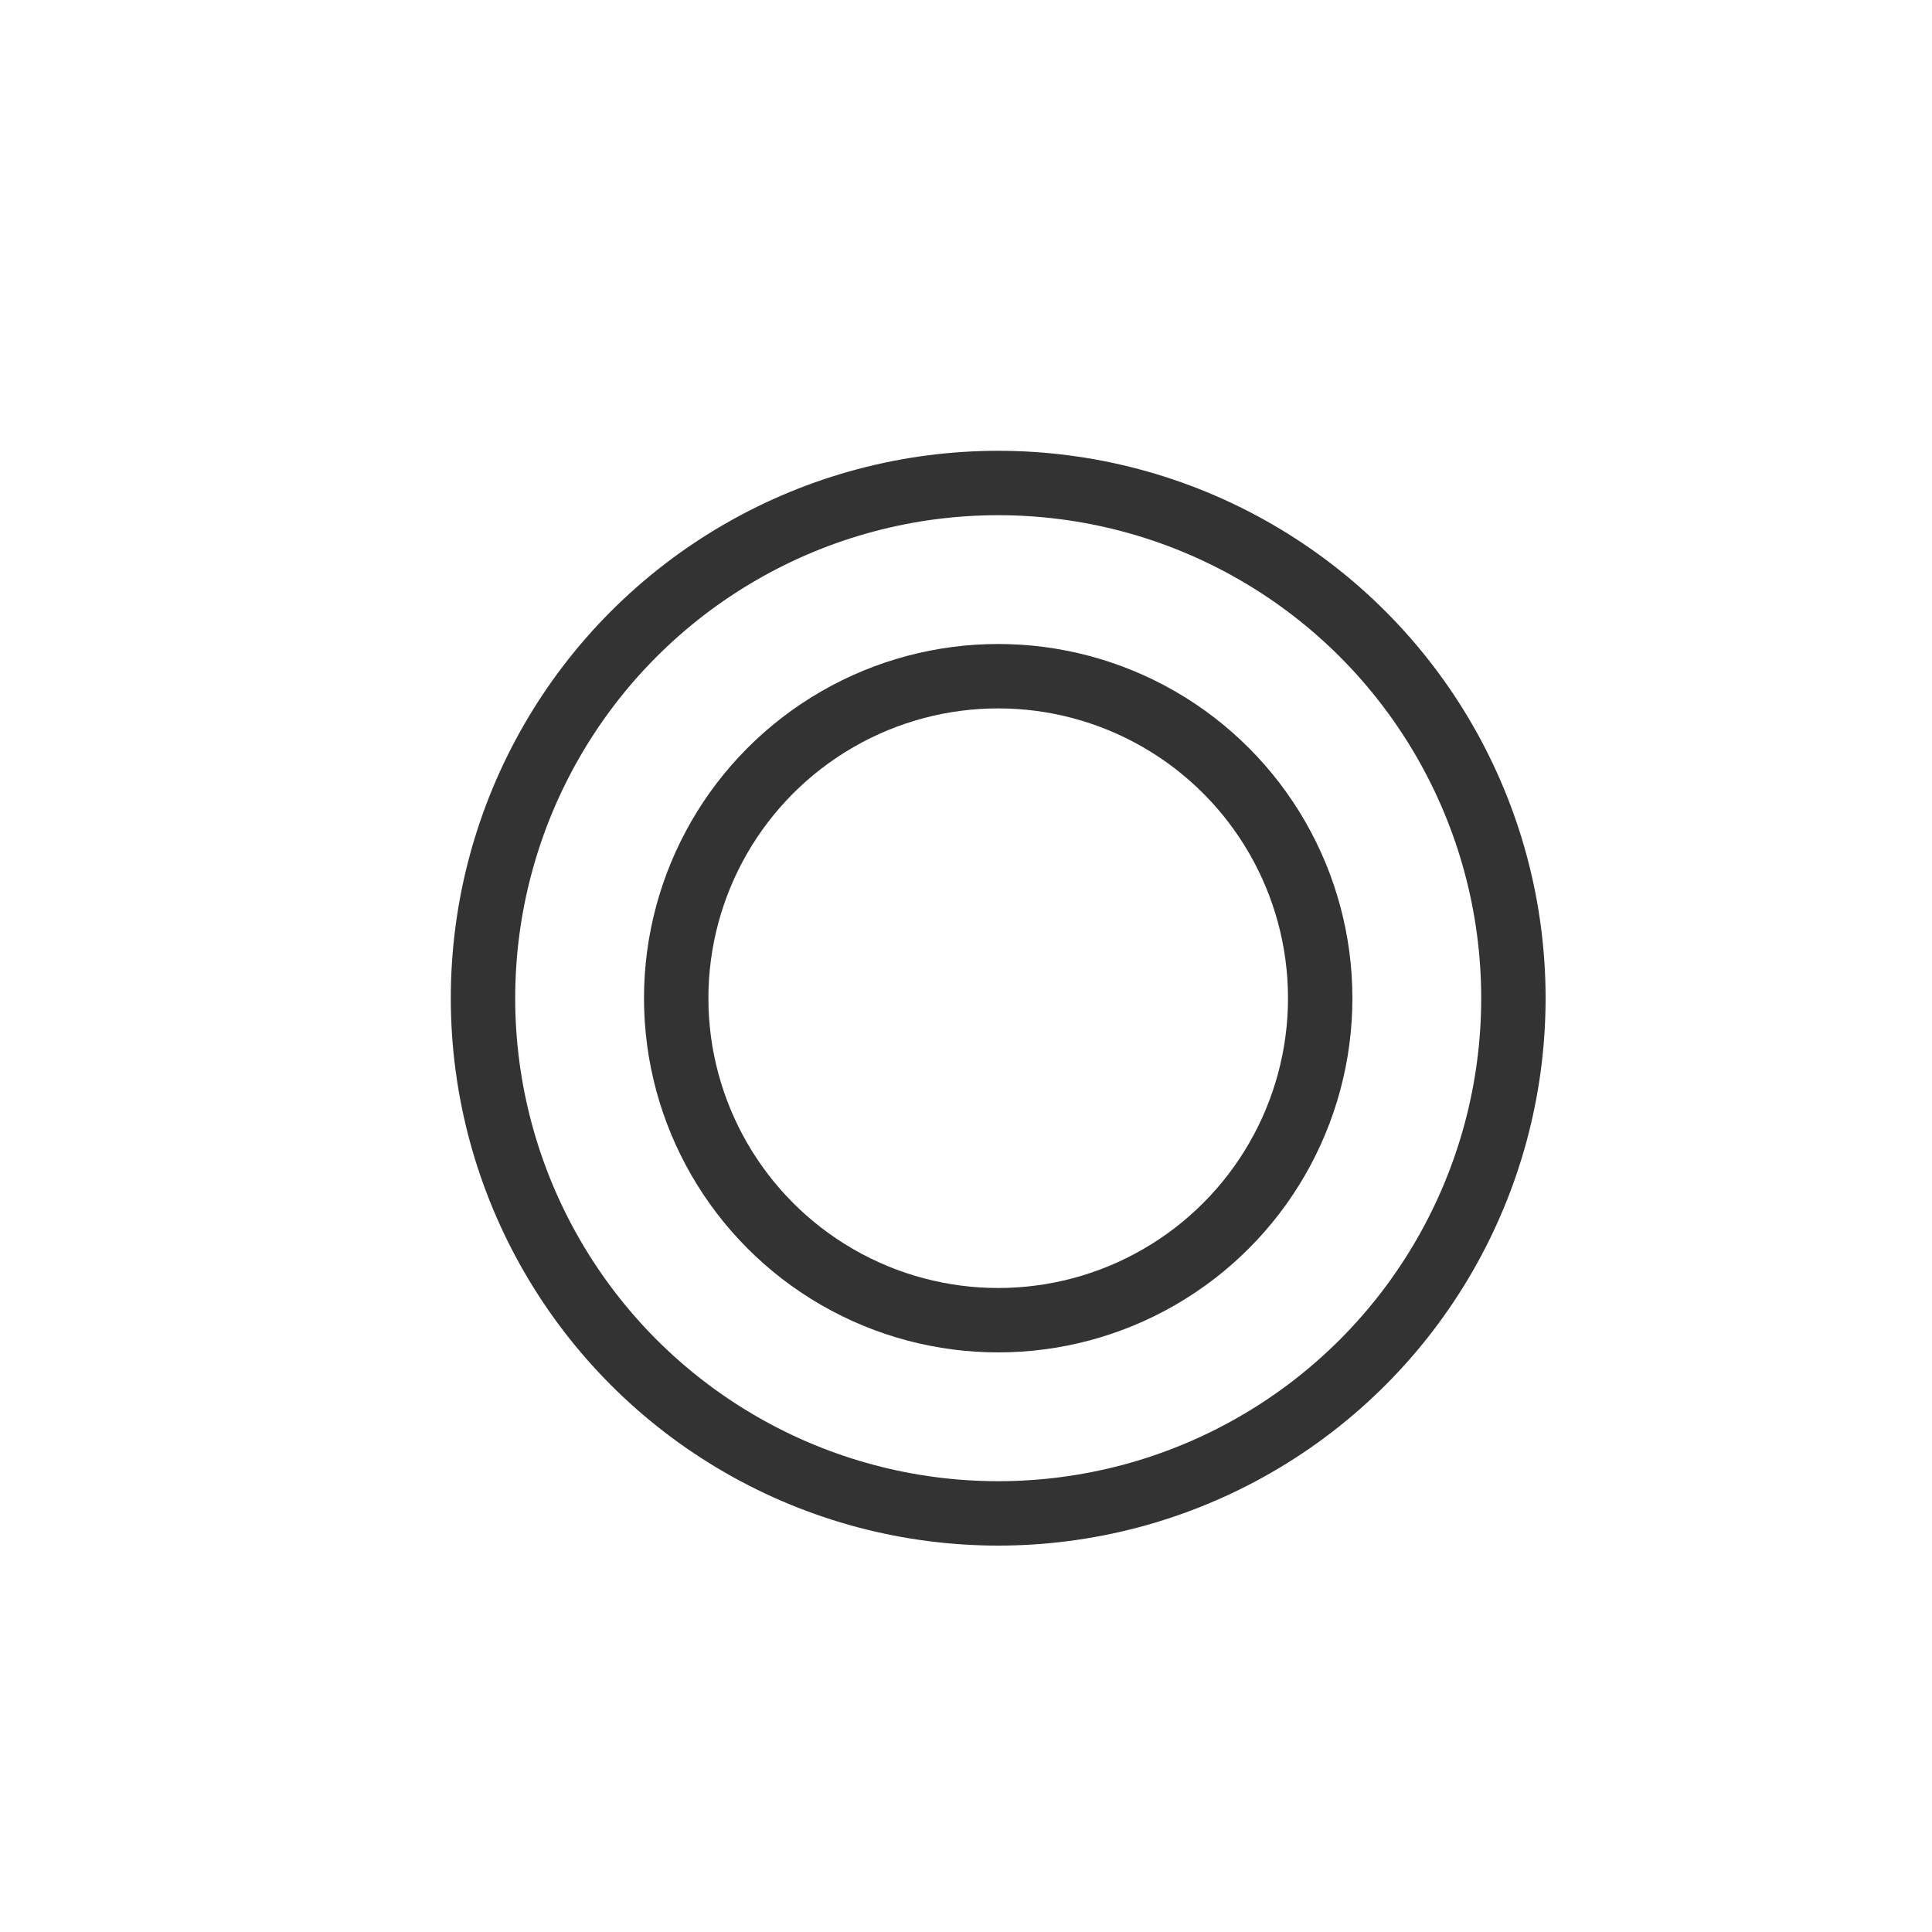
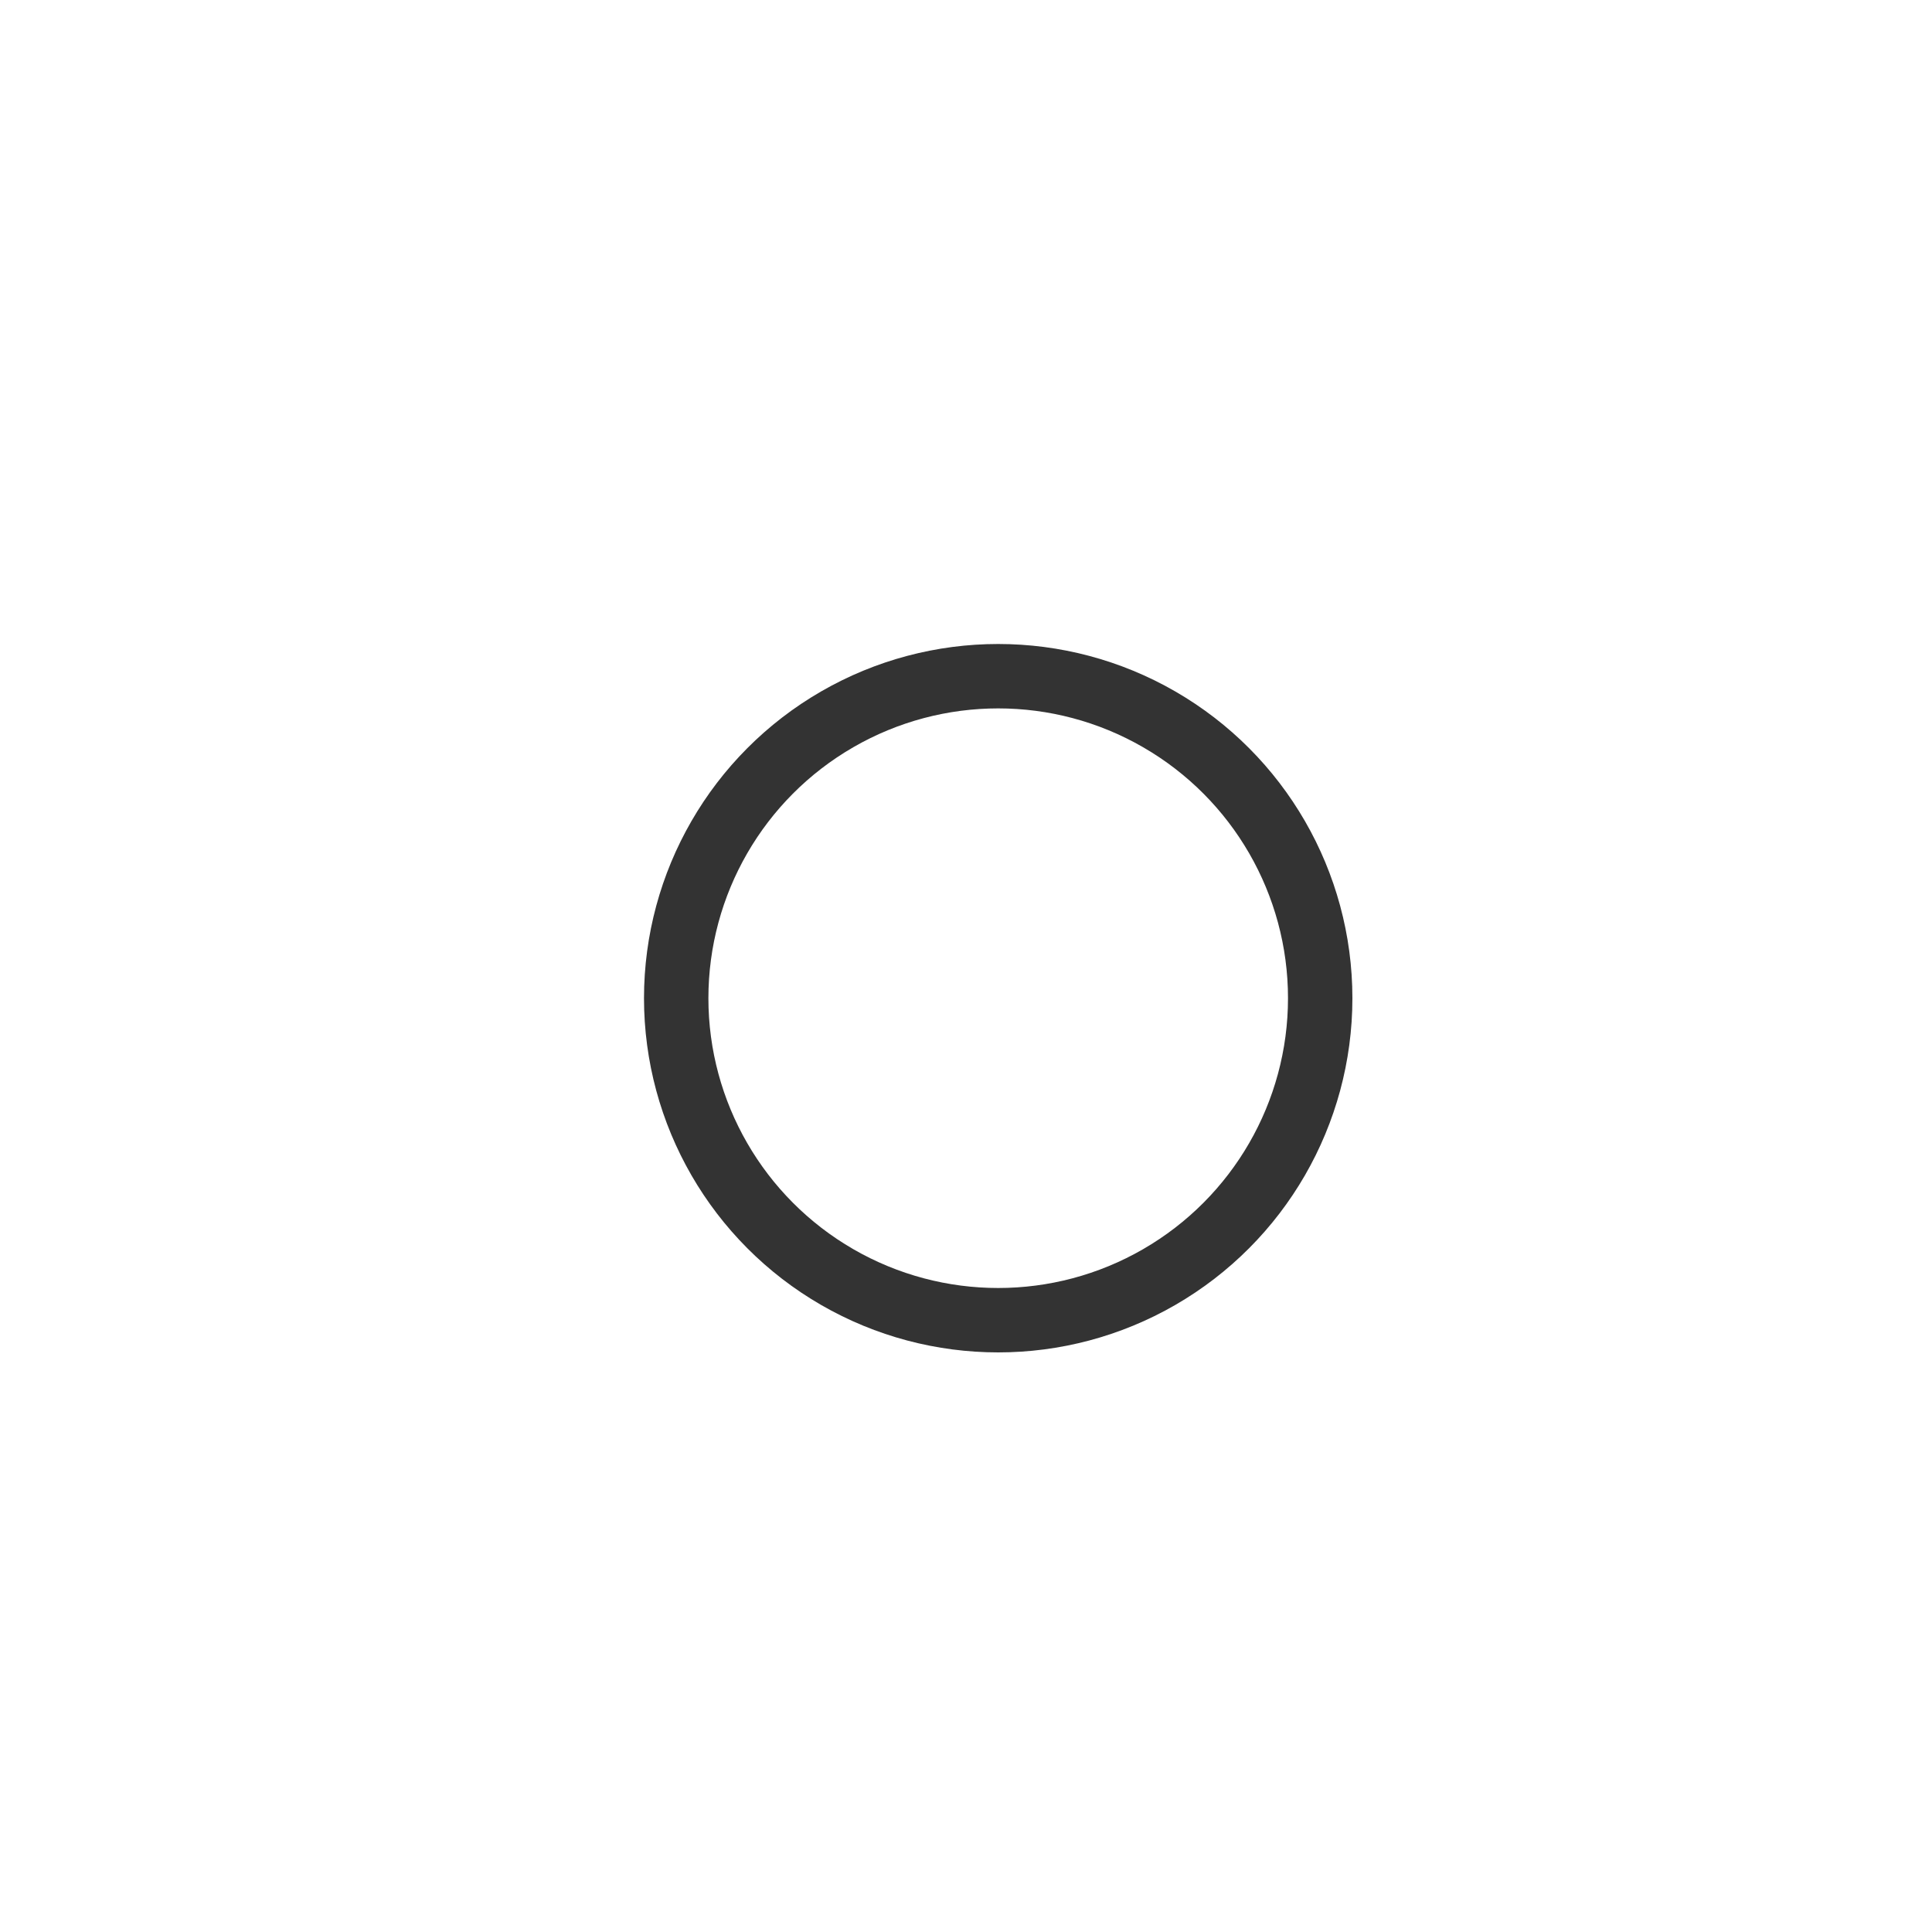
<svg xmlns="http://www.w3.org/2000/svg" width="30" height="30" viewBox="0 0 30 30" fill="none">
  <rect width="30" height="30" fill="white" />
-   <circle cx="15.5" cy="15.5" r="8" stroke="#333333" />
  <circle cx="15.5" cy="15.5" r="5" stroke="#333333" />
</svg>